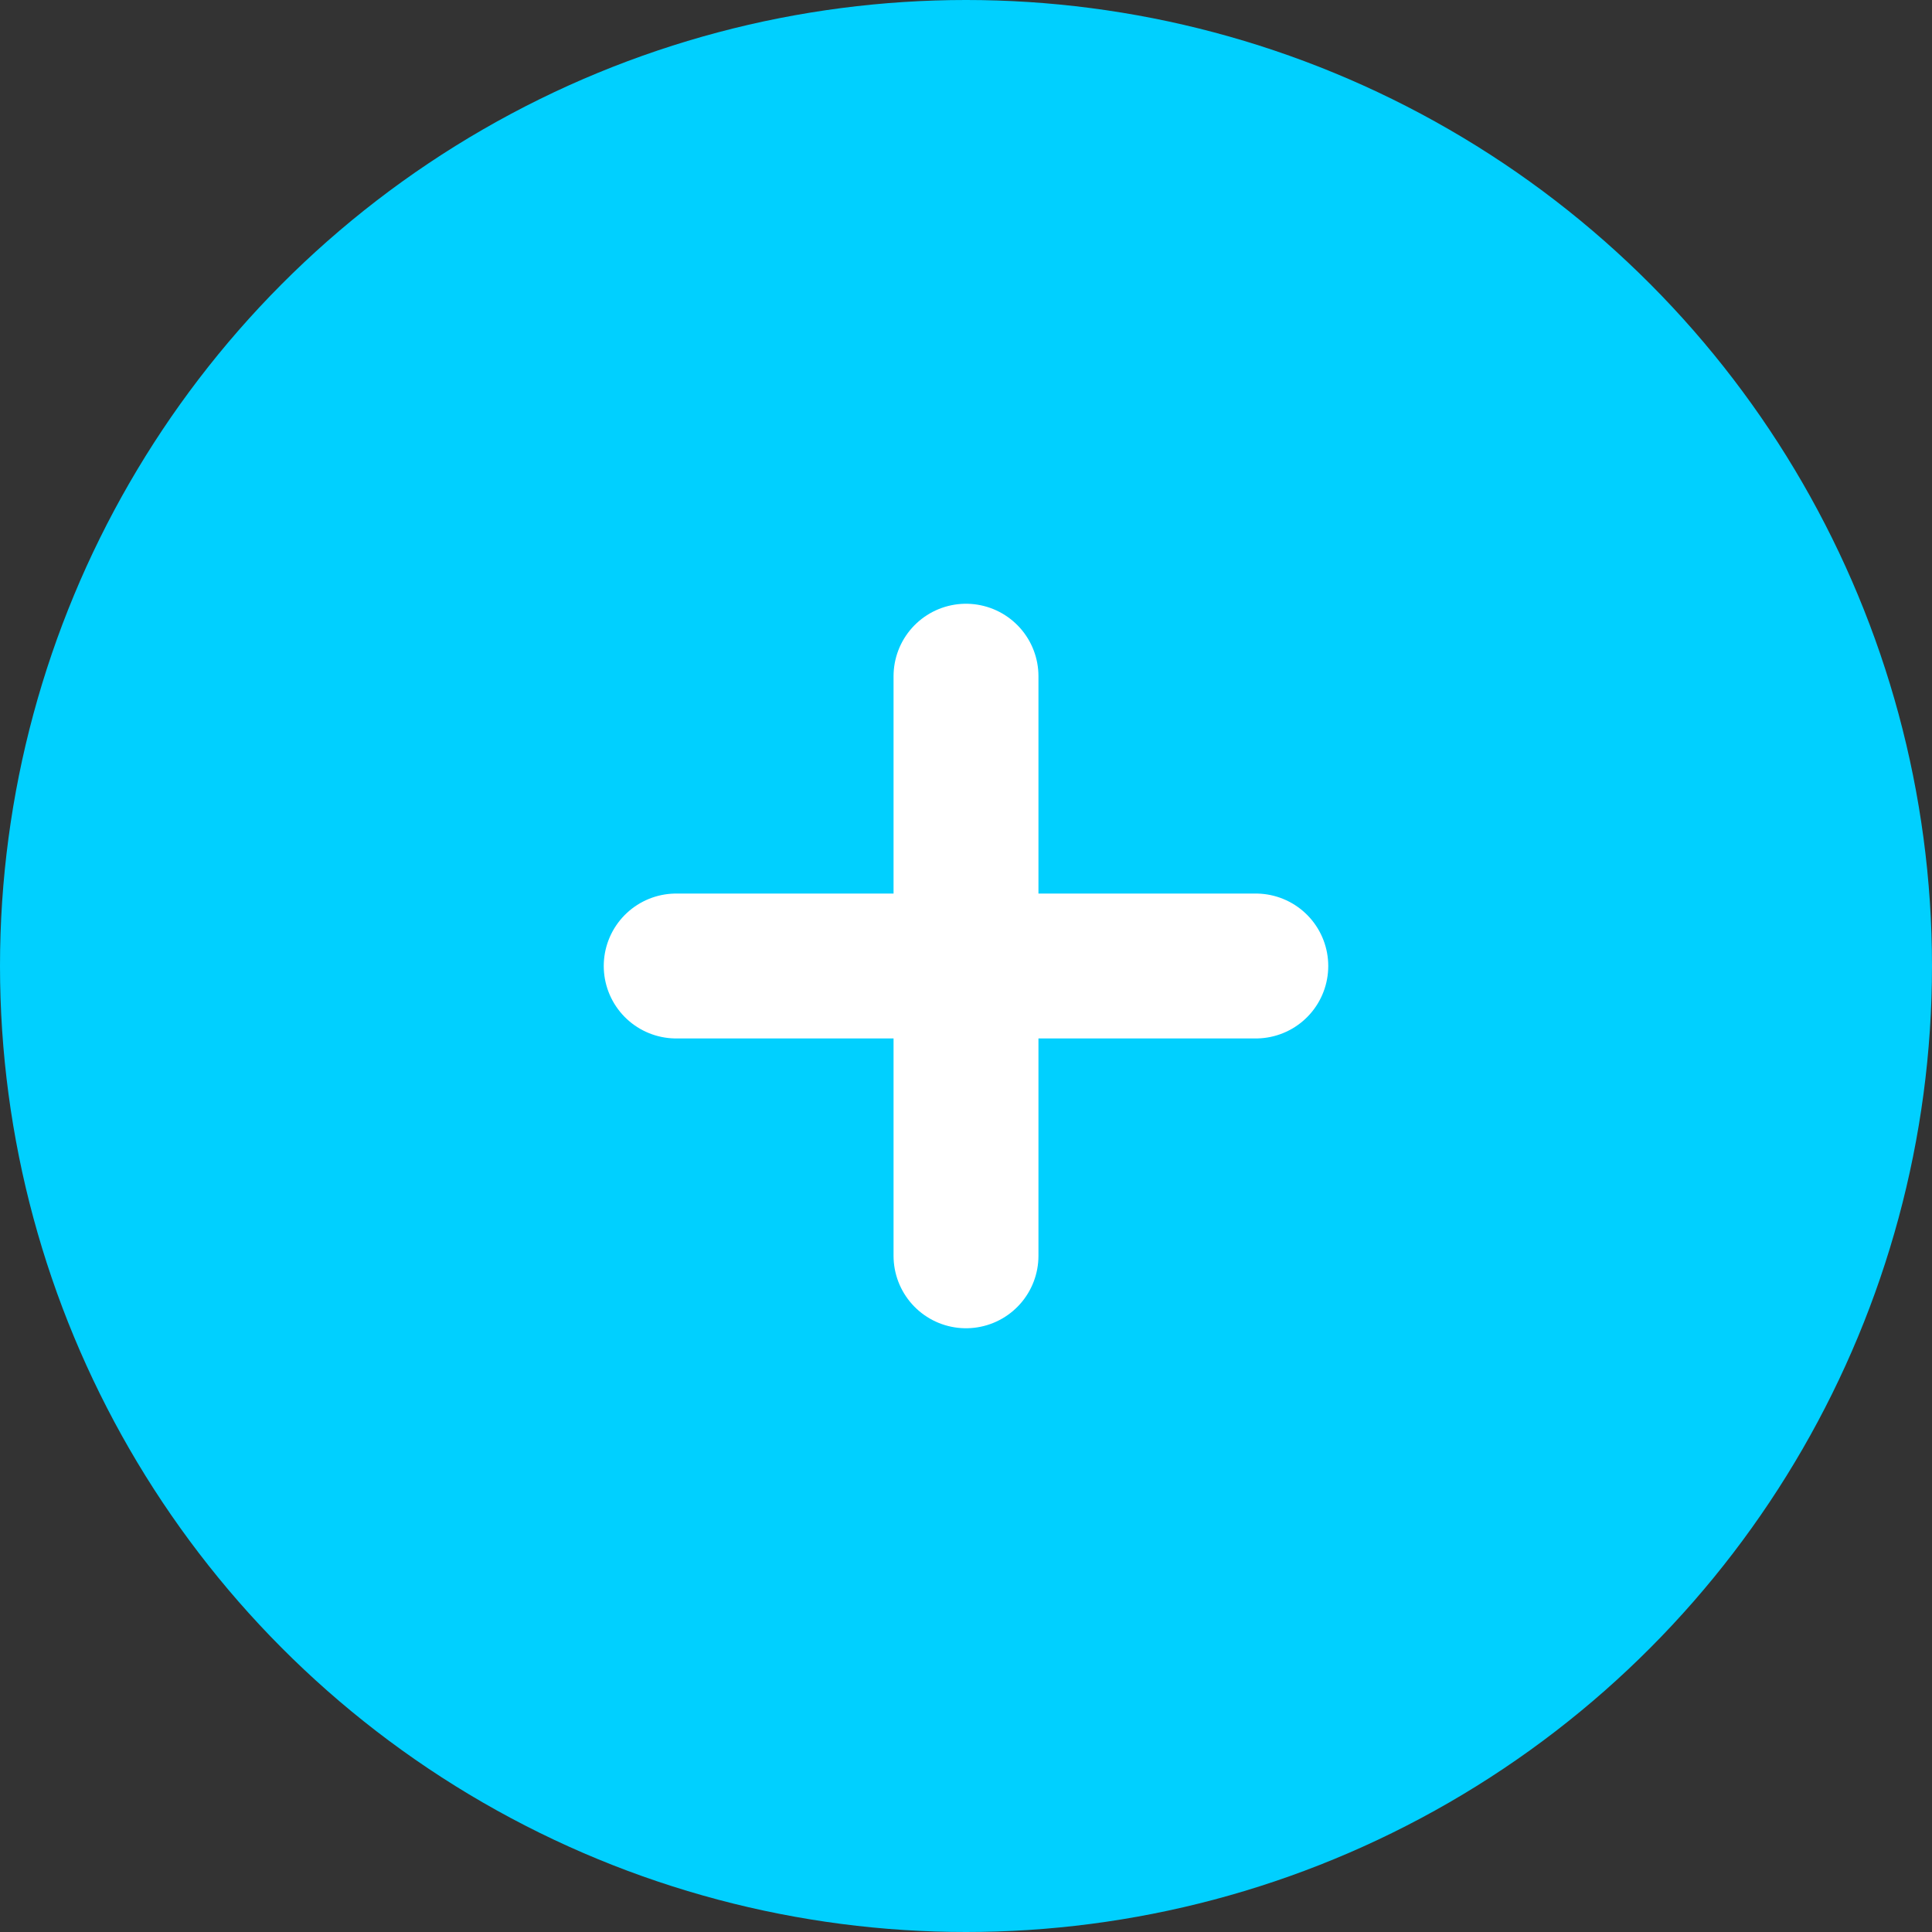
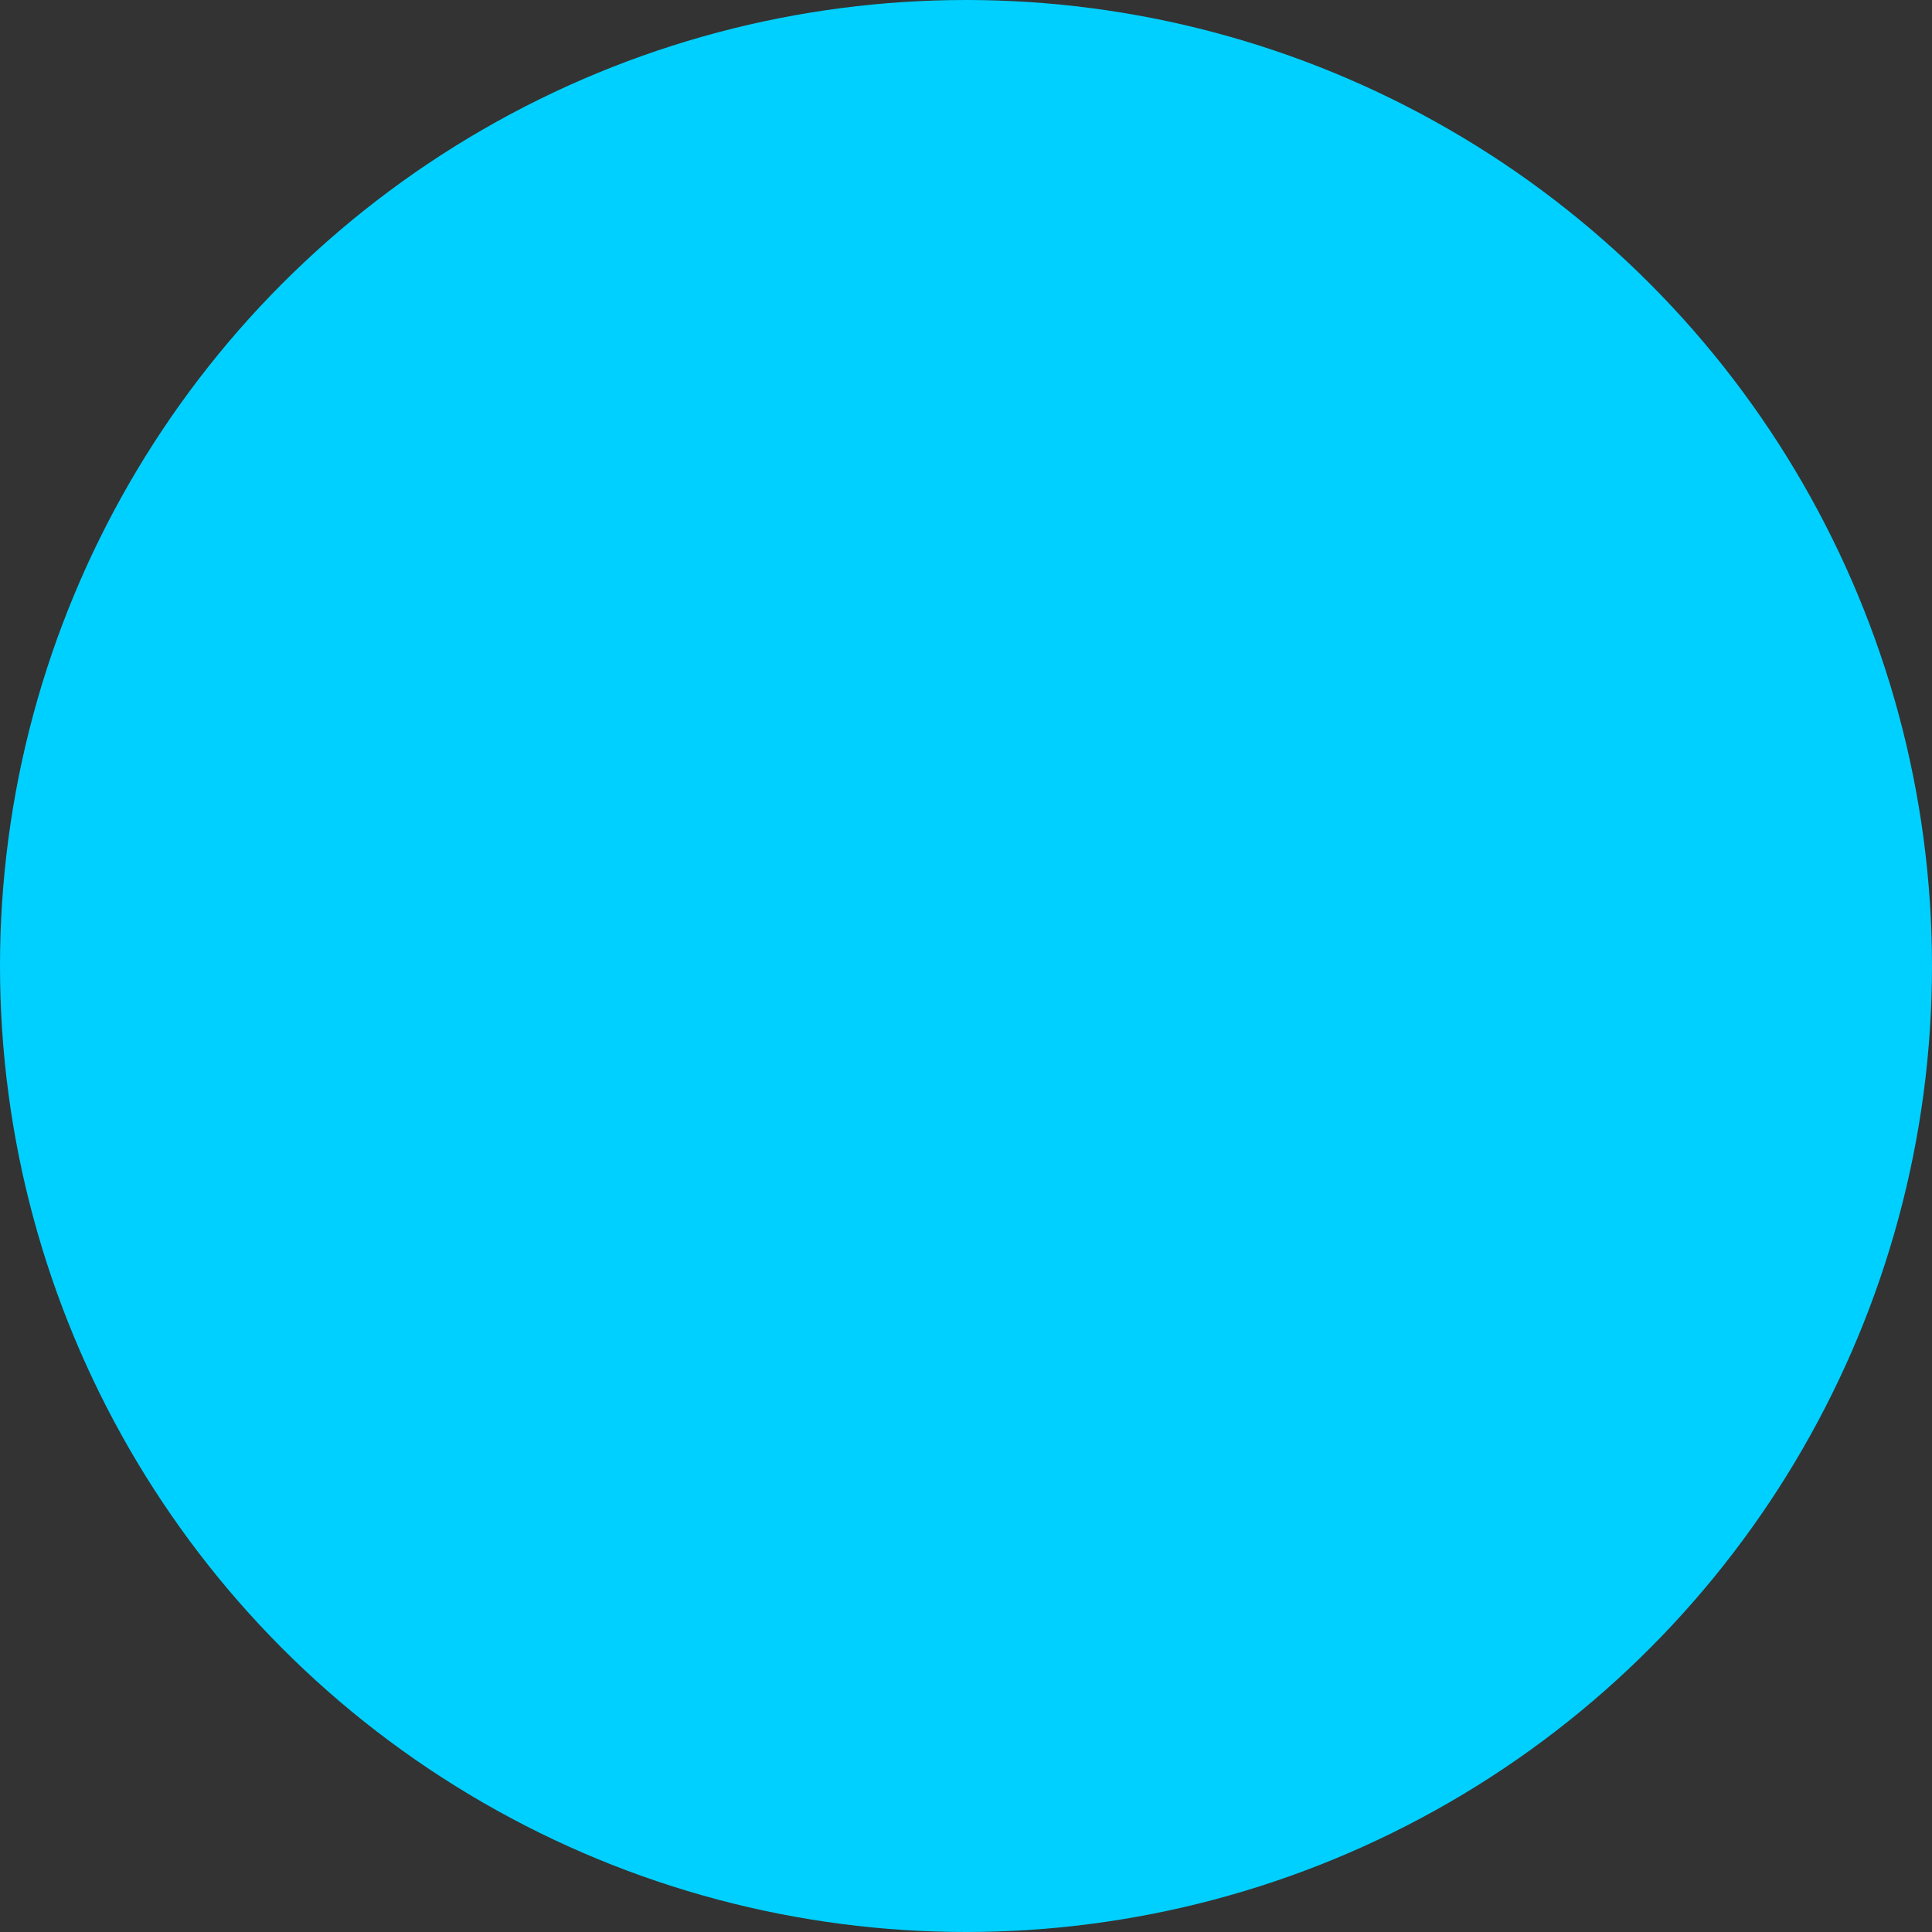
<svg xmlns="http://www.w3.org/2000/svg" width="20" height="20" viewBox="0 0 20 20" fill="none">
  <rect x="0" y="0" width="20" height="20" fill="#333333" stroke="none" />
  <circle cx="10" cy="10" r="10" fill="#00D0FF" />
-   <path d="M10 7V10V13M7 10H13" stroke="white" stroke-width="1.5" stroke-linecap="round" stroke-linejoin="round" />
</svg>